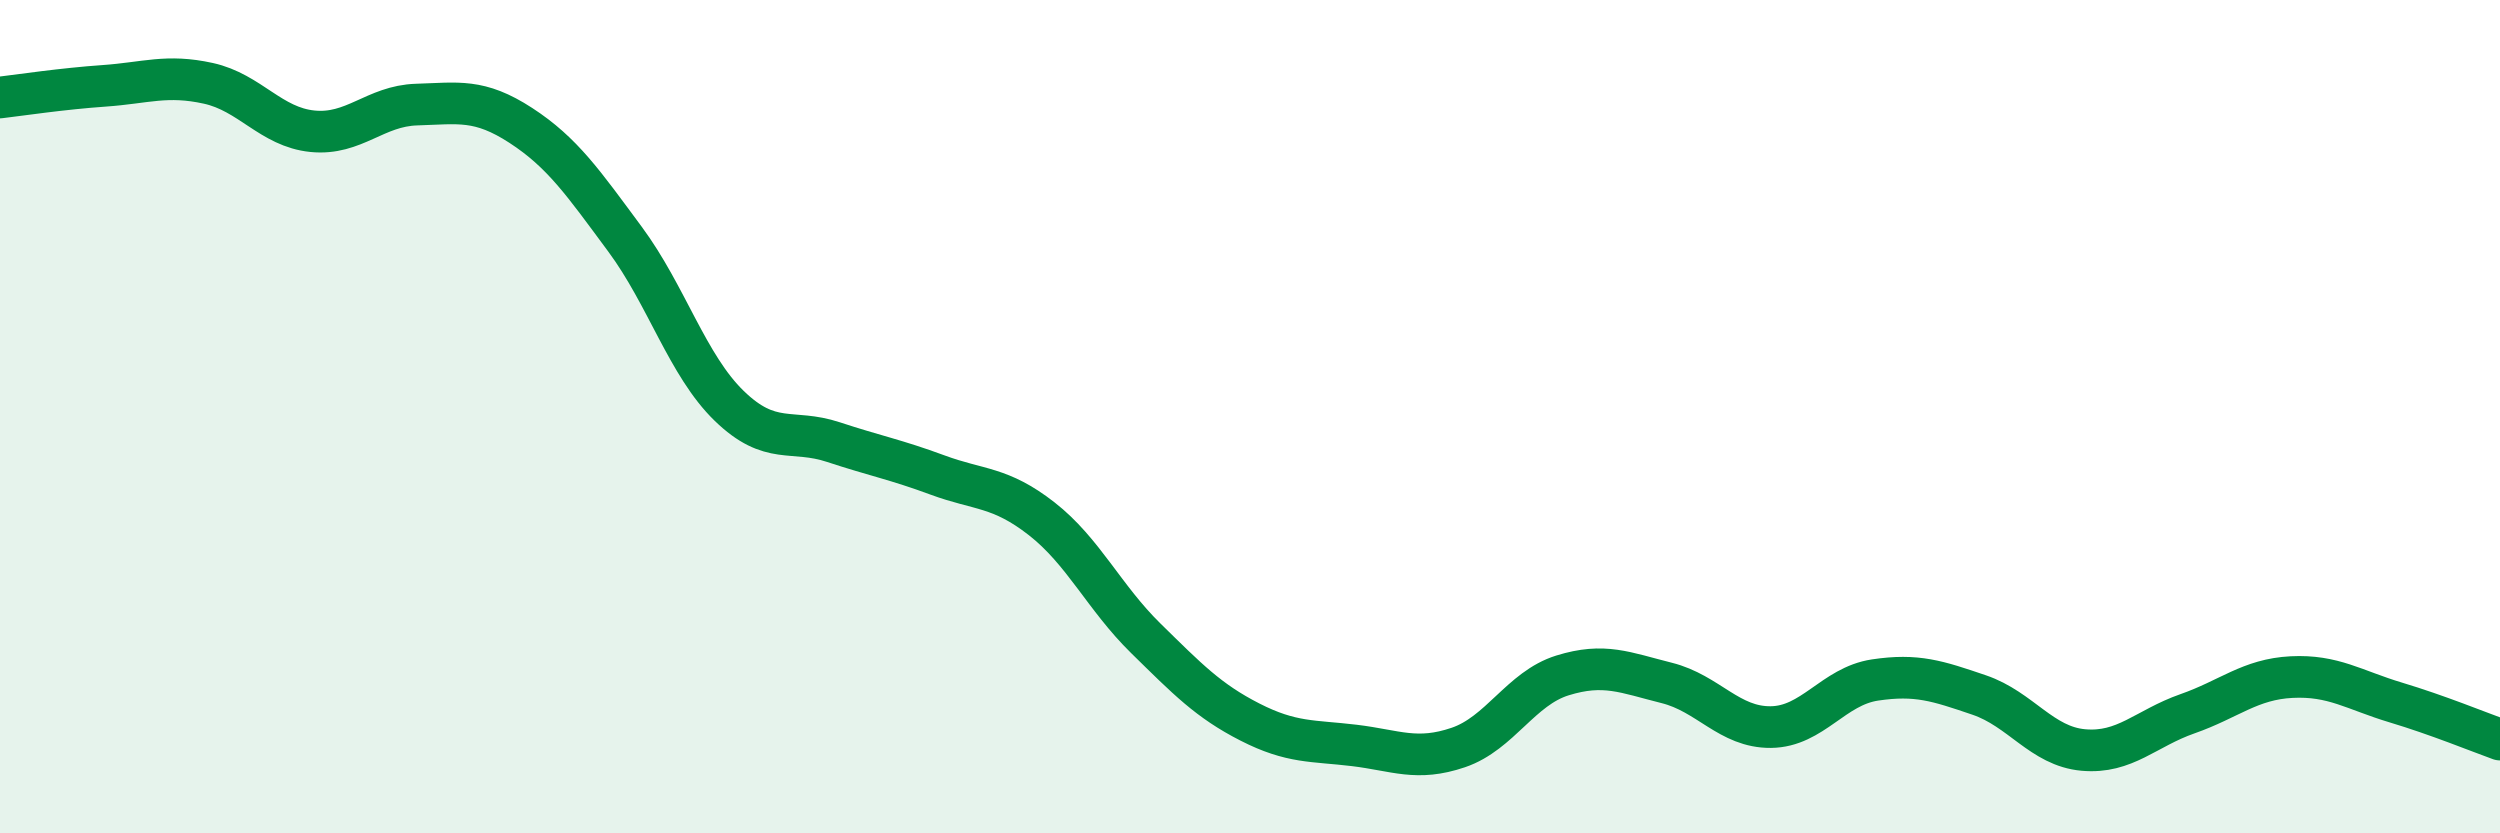
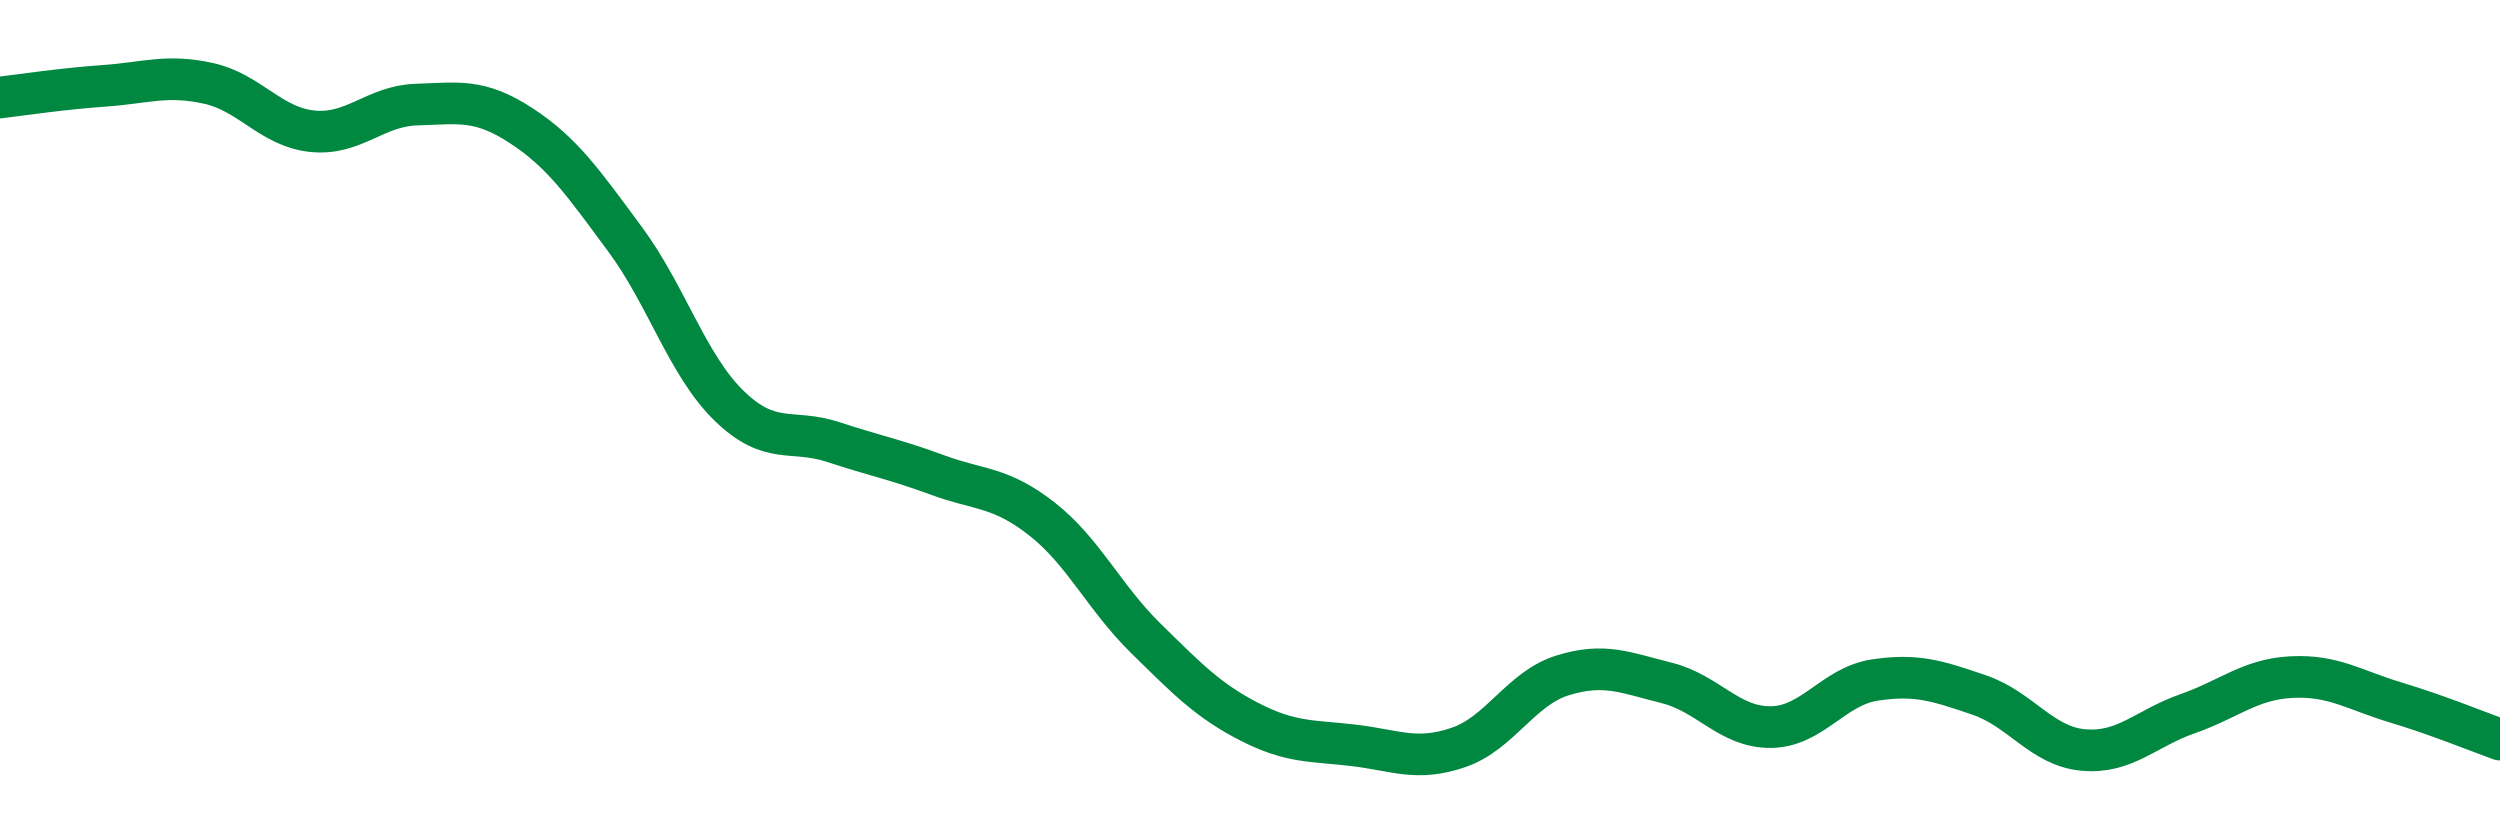
<svg xmlns="http://www.w3.org/2000/svg" width="60" height="20" viewBox="0 0 60 20">
-   <path d="M 0,2.34 C 0.5,2.28 1.5,2.13 2.5,2.06 C 3.5,1.99 4,1.78 5,2 C 6,2.22 6.5,3.05 7.5,3.15 C 8.5,3.25 9,2.54 10,2.51 C 11,2.48 11.5,2.36 12.5,3.01 C 13.5,3.66 14,4.39 15,5.74 C 16,7.09 16.5,8.77 17.5,9.74 C 18.5,10.71 19,10.28 20,10.61 C 21,10.94 21.5,11.03 22.5,11.4 C 23.5,11.77 24,11.67 25,12.45 C 26,13.23 26.5,14.34 27.5,15.32 C 28.5,16.3 29,16.82 30,17.33 C 31,17.84 31.5,17.77 32.5,17.89 C 33.5,18.01 34,18.28 35,17.94 C 36,17.6 36.5,16.52 37.5,16.21 C 38.5,15.9 39,16.14 40,16.39 C 41,16.64 41.5,17.46 42.5,17.45 C 43.5,17.44 44,16.47 45,16.32 C 46,16.17 46.5,16.34 47.5,16.68 C 48.5,17.02 49,17.91 50,18 C 51,18.09 51.5,17.48 52.5,17.13 C 53.5,16.78 54,16.3 55,16.25 C 56,16.2 56.5,16.56 57.5,16.86 C 58.5,17.16 59.5,17.57 60,17.75L60 20L0 20Z" fill="#008740" opacity="0.1" stroke-linecap="round" stroke-linejoin="round" />
  <path d="M 0,2.34 C 0.5,2.28 1.5,2.13 2.5,2.06 C 3.5,1.99 4,1.78 5,2 C 6,2.22 6.5,3.05 7.5,3.15 C 8.5,3.25 9,2.54 10,2.51 C 11,2.48 11.5,2.36 12.5,3.01 C 13.5,3.66 14,4.39 15,5.74 C 16,7.09 16.5,8.77 17.5,9.74 C 18.5,10.71 19,10.28 20,10.61 C 21,10.94 21.5,11.03 22.5,11.4 C 23.5,11.77 24,11.67 25,12.45 C 26,13.23 26.5,14.34 27.5,15.32 C 28.5,16.3 29,16.82 30,17.33 C 31,17.84 31.5,17.77 32.5,17.89 C 33.5,18.01 34,18.28 35,17.94 C 36,17.6 36.5,16.52 37.5,16.21 C 38.5,15.9 39,16.14 40,16.39 C 41,16.64 41.5,17.46 42.5,17.45 C 43.5,17.44 44,16.47 45,16.32 C 46,16.17 46.5,16.34 47.5,16.68 C 48.5,17.02 49,17.91 50,18 C 51,18.09 51.5,17.48 52.5,17.13 C 53.5,16.78 54,16.3 55,16.25 C 56,16.2 56.5,16.56 57.5,16.86 C 58.5,17.16 59.5,17.57 60,17.75" stroke="#008740" stroke-width="1" fill="none" stroke-linecap="round" stroke-linejoin="round" />
</svg>